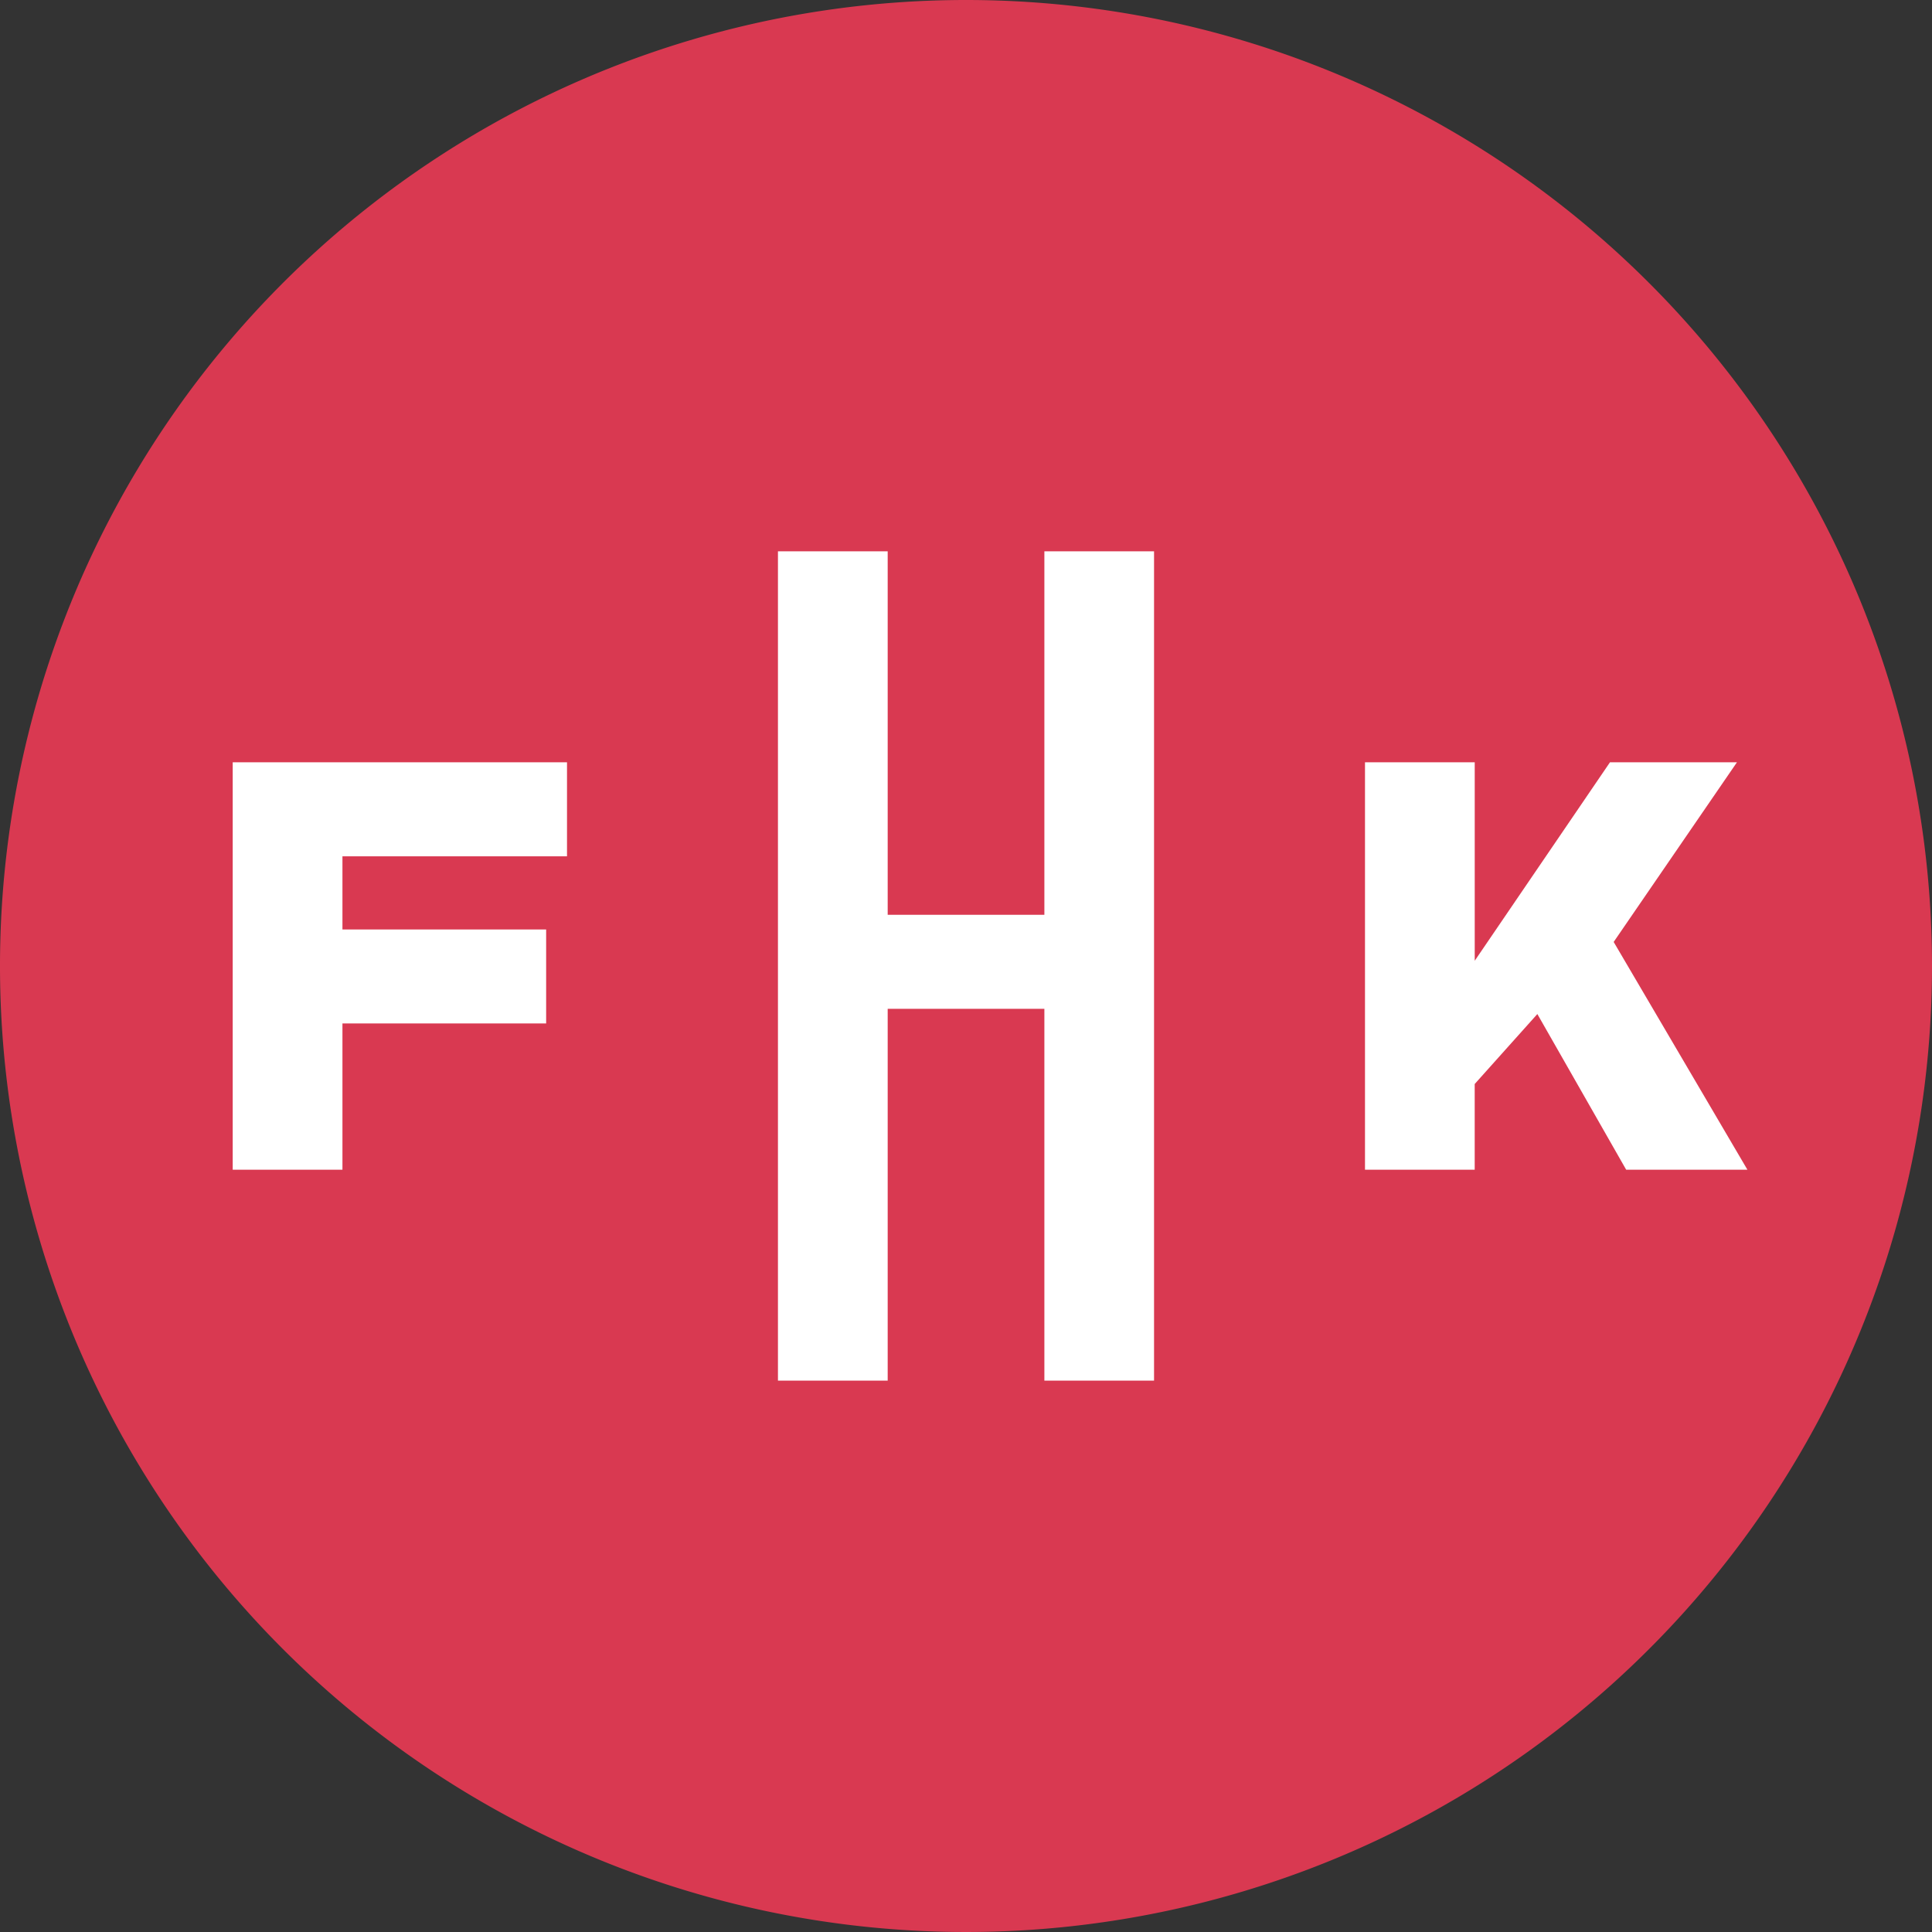
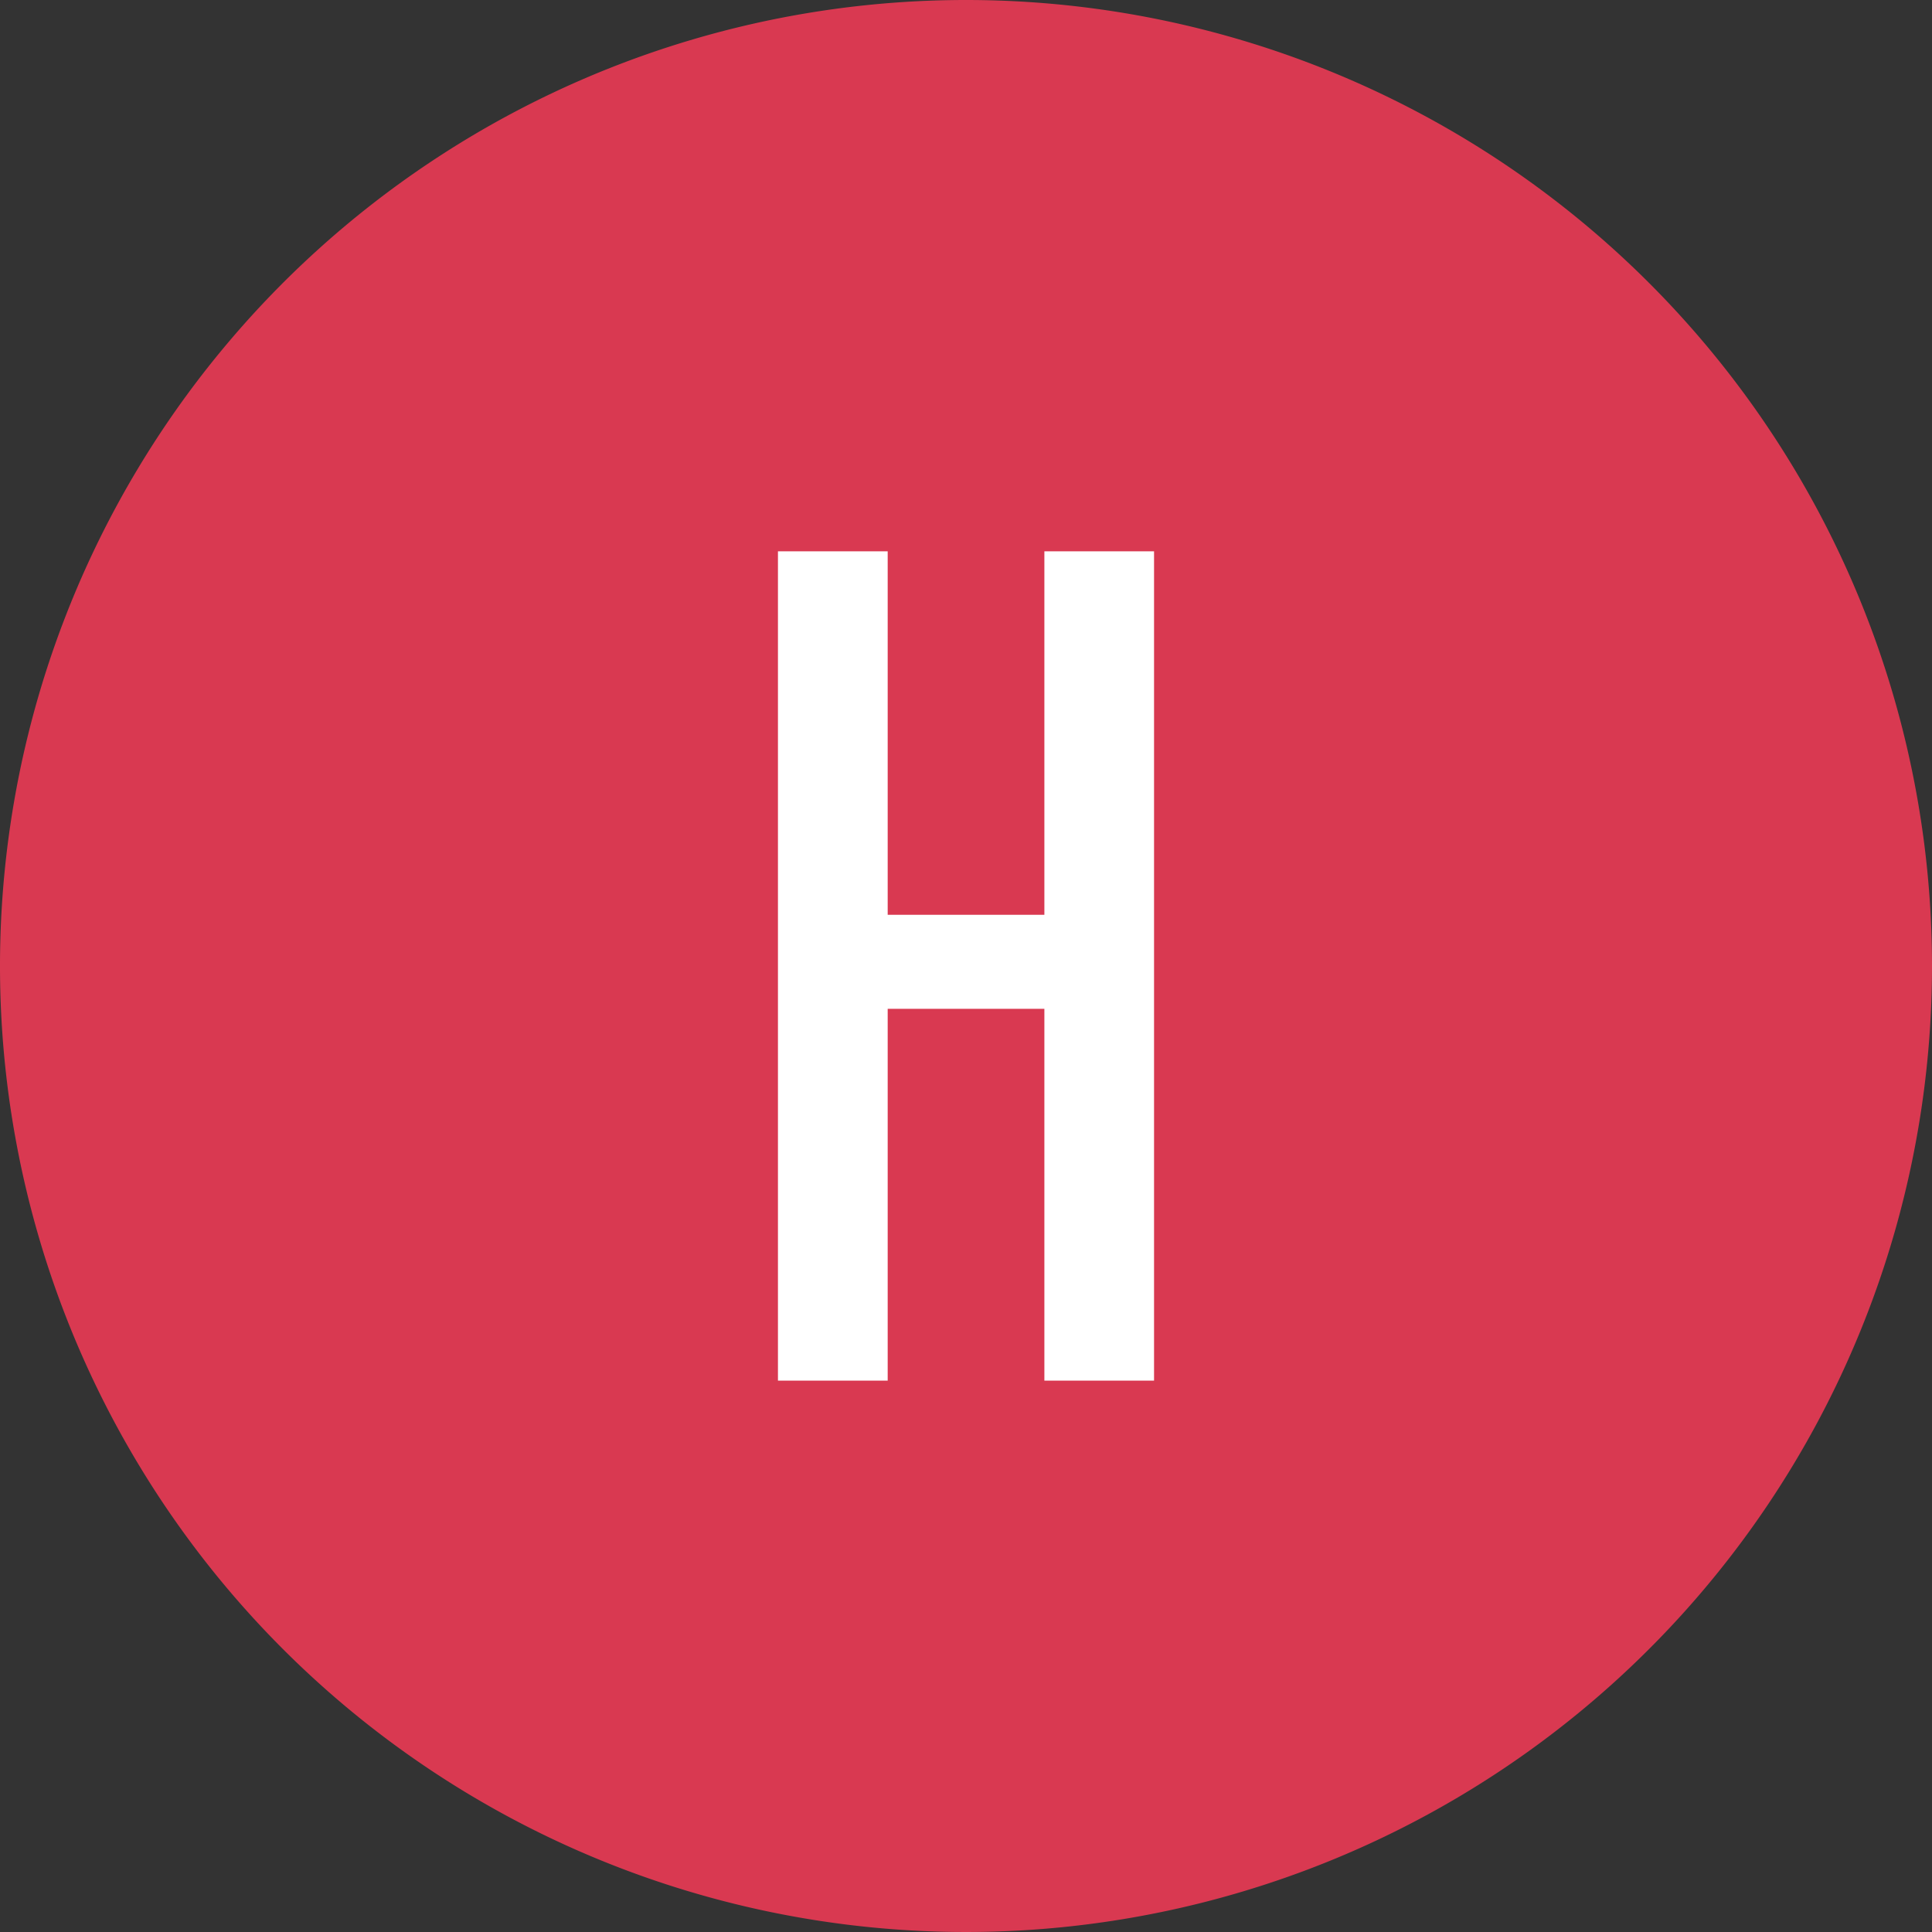
<svg xmlns="http://www.w3.org/2000/svg" width="60" height="60" viewBox="0 0 60 60">
  <rect x="0" y="0" width="60" height="60" fill="#333333" stroke="none" />
  <g id="Group_73" data-name="Group 73" transform="translate(-60 -60)">
    <path id="Path_56" data-name="Path 56" d="M60,30A30,30,0,1,1,30,0,30,30,0,0,1,60,30" transform="translate(60 60)" fill="#d93951" />
-     <path id="Path_57" data-name="Path 57" d="M23.59,43.265v2.919H16.616v2.272h6.326v2.919H16.616v4.542H13.208V43.265Z" transform="translate(54.019 40.409)" fill="#fff" />
    <path id="Path_58" data-name="Path 58" d="M44.153,31.292h3.408V42.58h4.866V31.292h3.406V57.047H52.427V45.5H47.561V57.047H44.153Z" transform="translate(40.007 45.83)" fill="#fff" />
-     <path id="Path_59" data-name="Path 59" d="M77.471,43.265h3.408v6.163l4.2-6.163h3.943l-3.828,5.579,4.153,7.073H85.582l-2.758-4.834-1.946,2.173v2.661H77.471Z" transform="translate(24.92 40.409)" fill="#fff" />
  </g>
</svg>